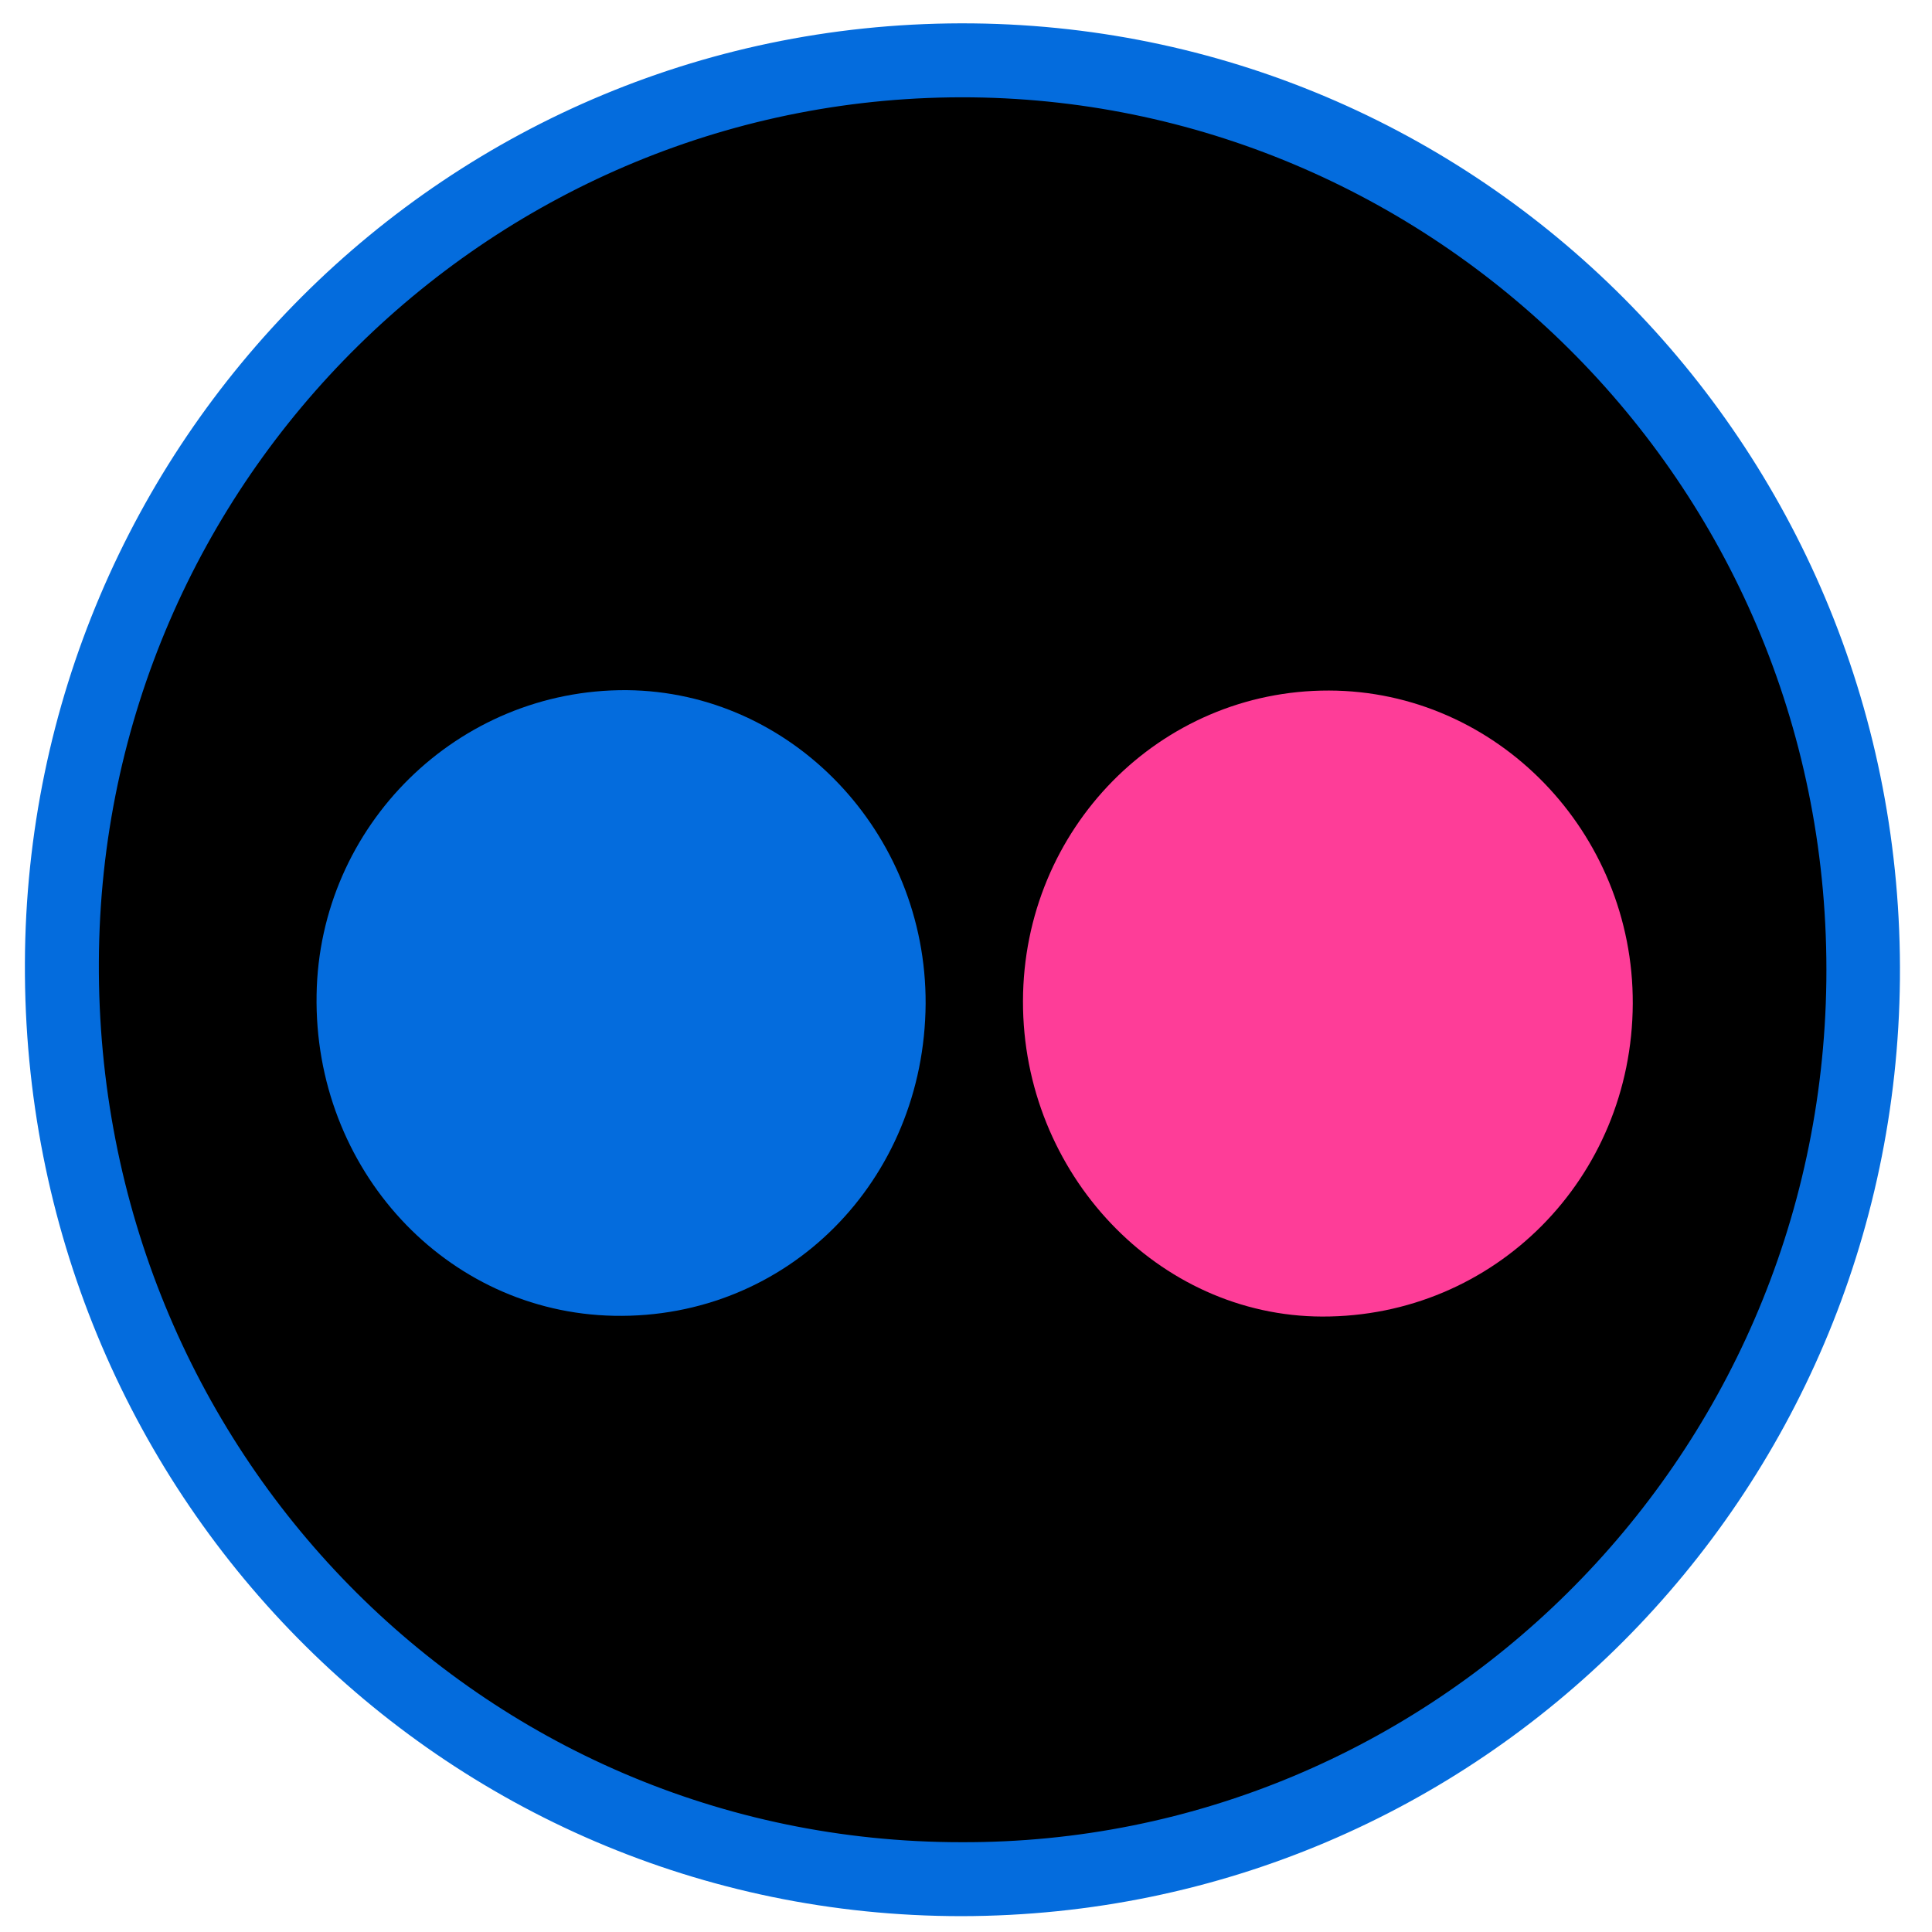
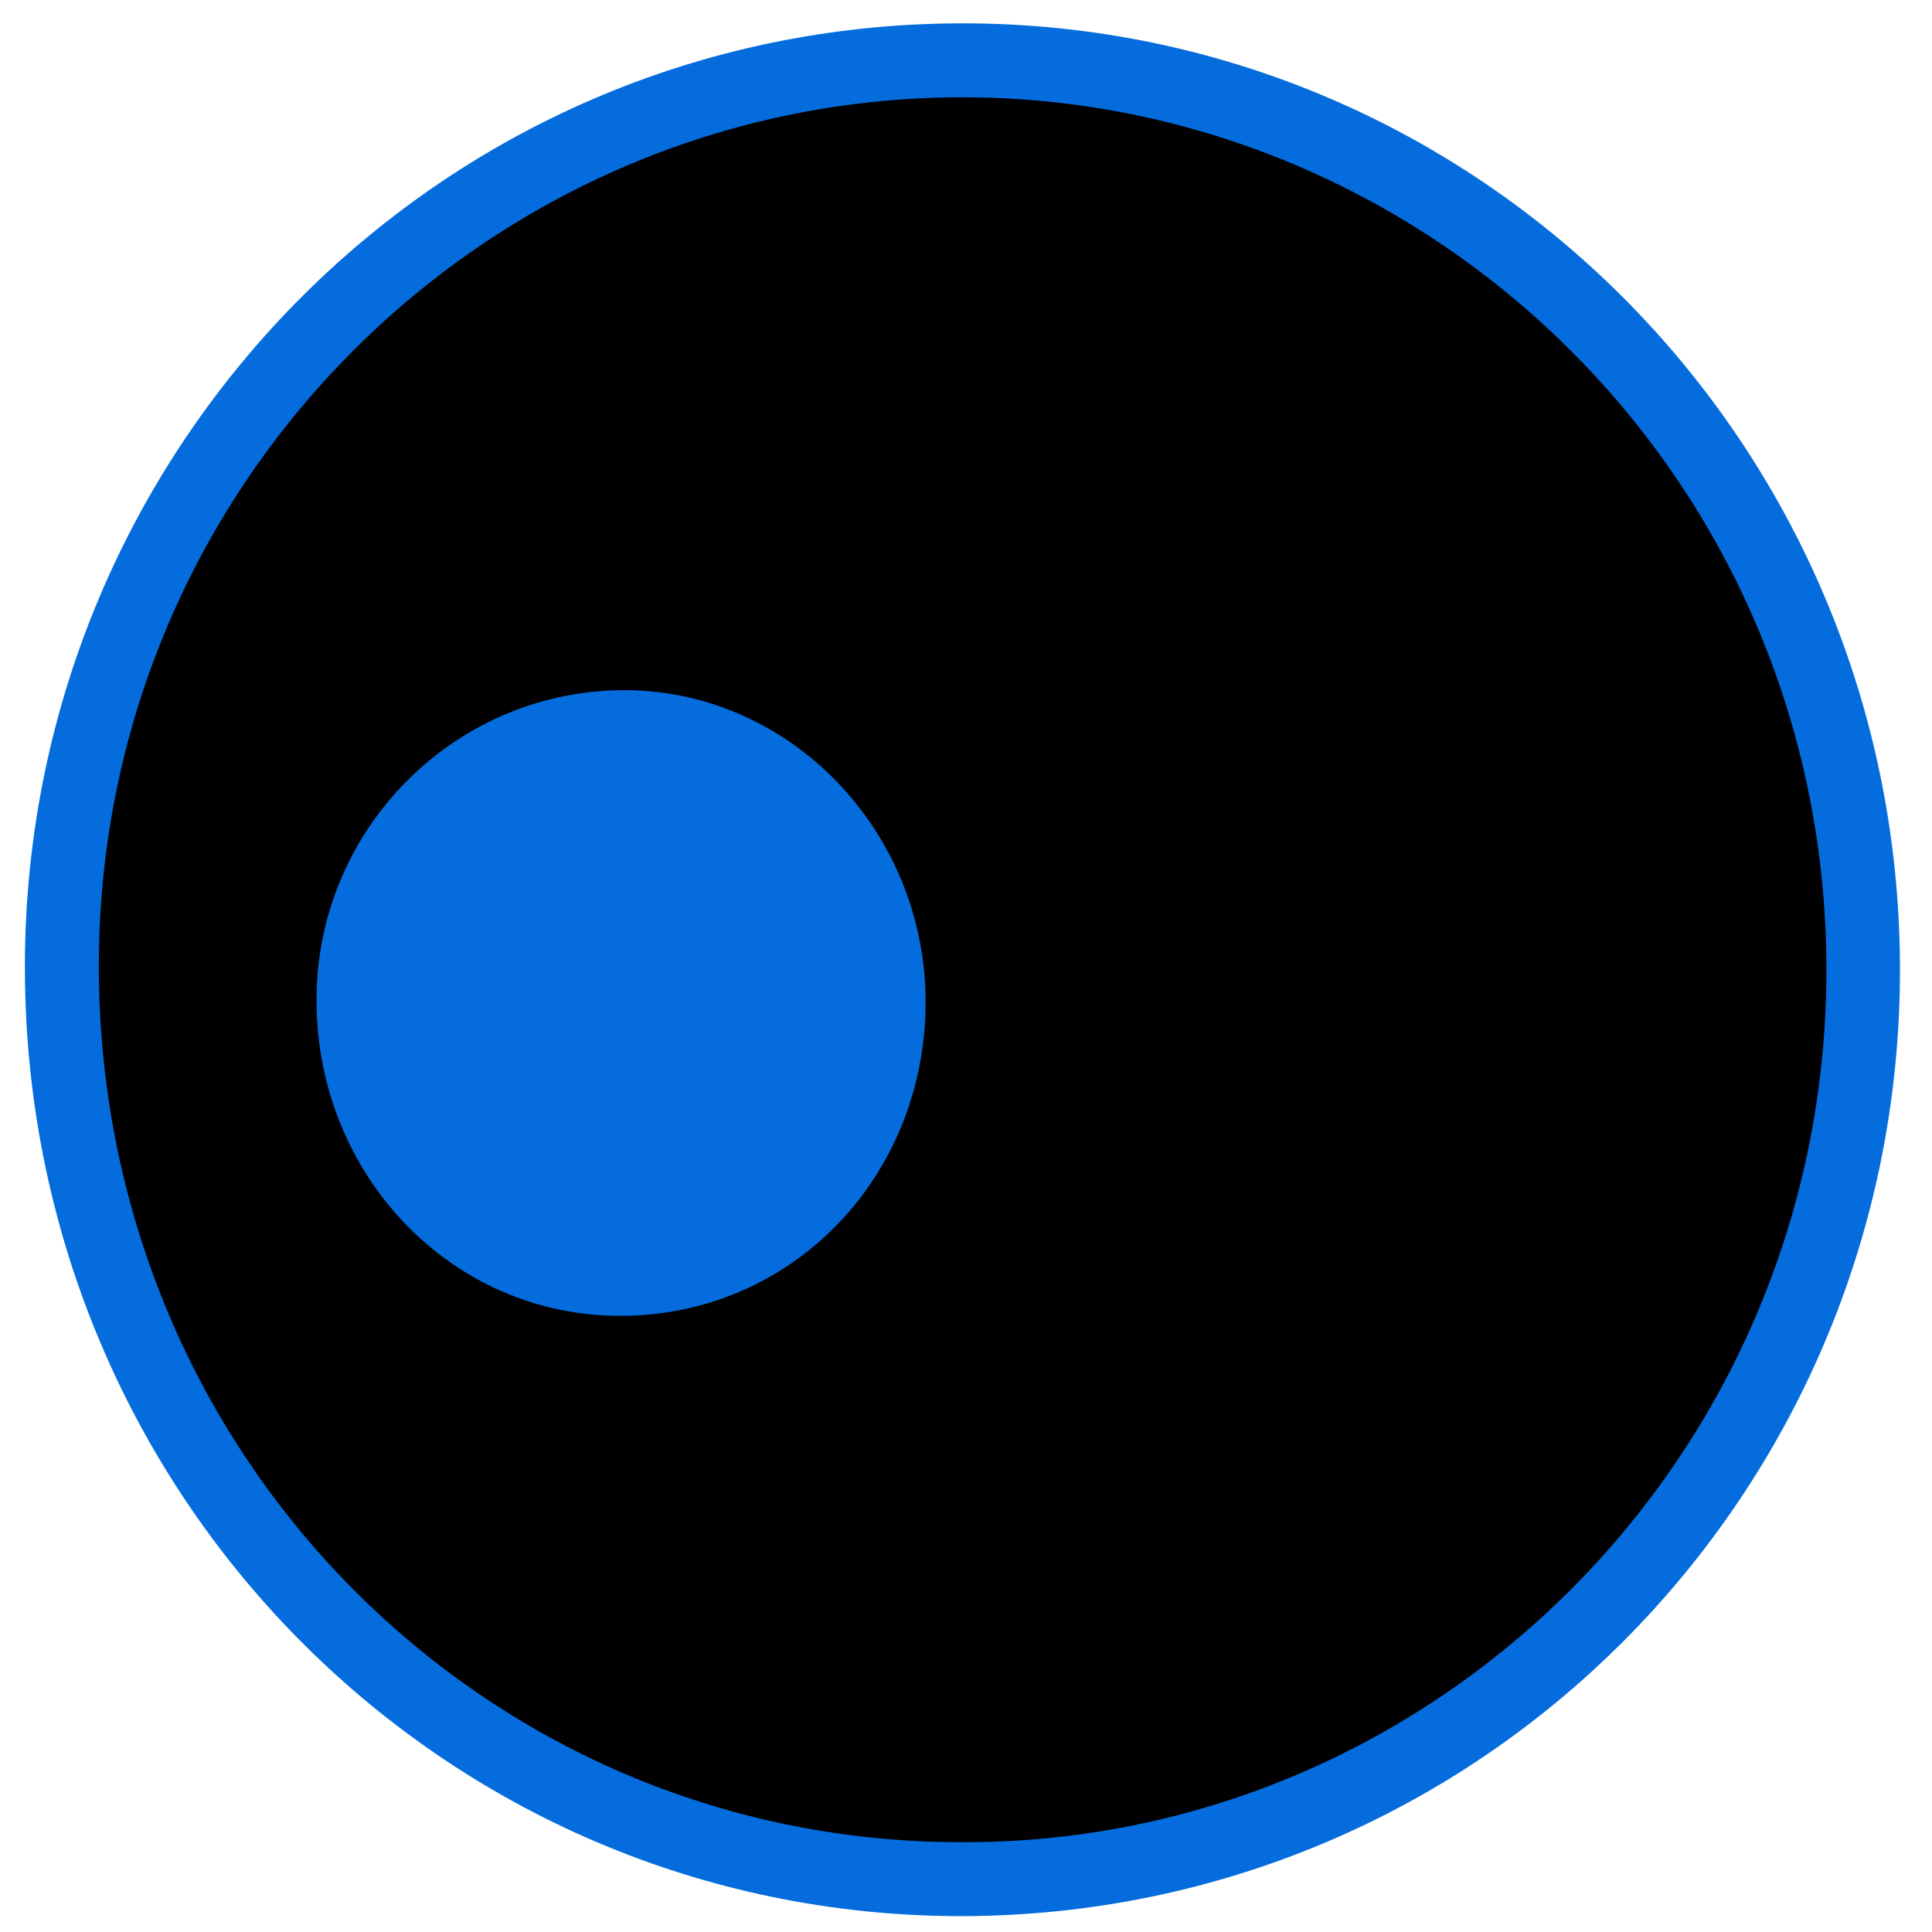
<svg xmlns="http://www.w3.org/2000/svg" viewBox="0 0 512 512">
  <style>.icon-flickr-1{fill:#046cdd}</style>
  <circle class="st0" cx="254.4" cy="257.9" r="240.9" />
  <path class="icon-flickr-1" d="M254.8 507.8C117 507.8 6 395.3 6.6 255.2 7.1 117.5 118.4 4.7 257.9 6.2c136.6 1.5 246.9 113.9 245.6 253.3-1.3 137-111.2 248.1-248.7 248.3zm-.1-19.6C379 488.7 482.4 387.7 484 260c1.6-130.4-102.5-232.8-226.4-234.2-126.1-1.4-230.8 100.8-231.4 229-.7 129.6 101.4 233.4 228.5 233.4z" />
-   <path d="M352.2 183c44.4.1 80.7 37.5 80.5 83-.2 46.3-36.7 83-82.3 82.9-43.5-.1-79.4-37.9-79.3-83.6.1-45.7 36.3-82.4 81.1-82.3z" fill="#fe3d98" />
  <path class="icon-flickr-1" d="M245.3 266c-.3 46.8-36.5 83.6-82.6 82.7-44.6-.9-79.6-38.9-78.8-85.1.7-44.7 37.3-81 82.2-80.7 43.8.4 79.4 37.8 79.2 83.1z" />
</svg>